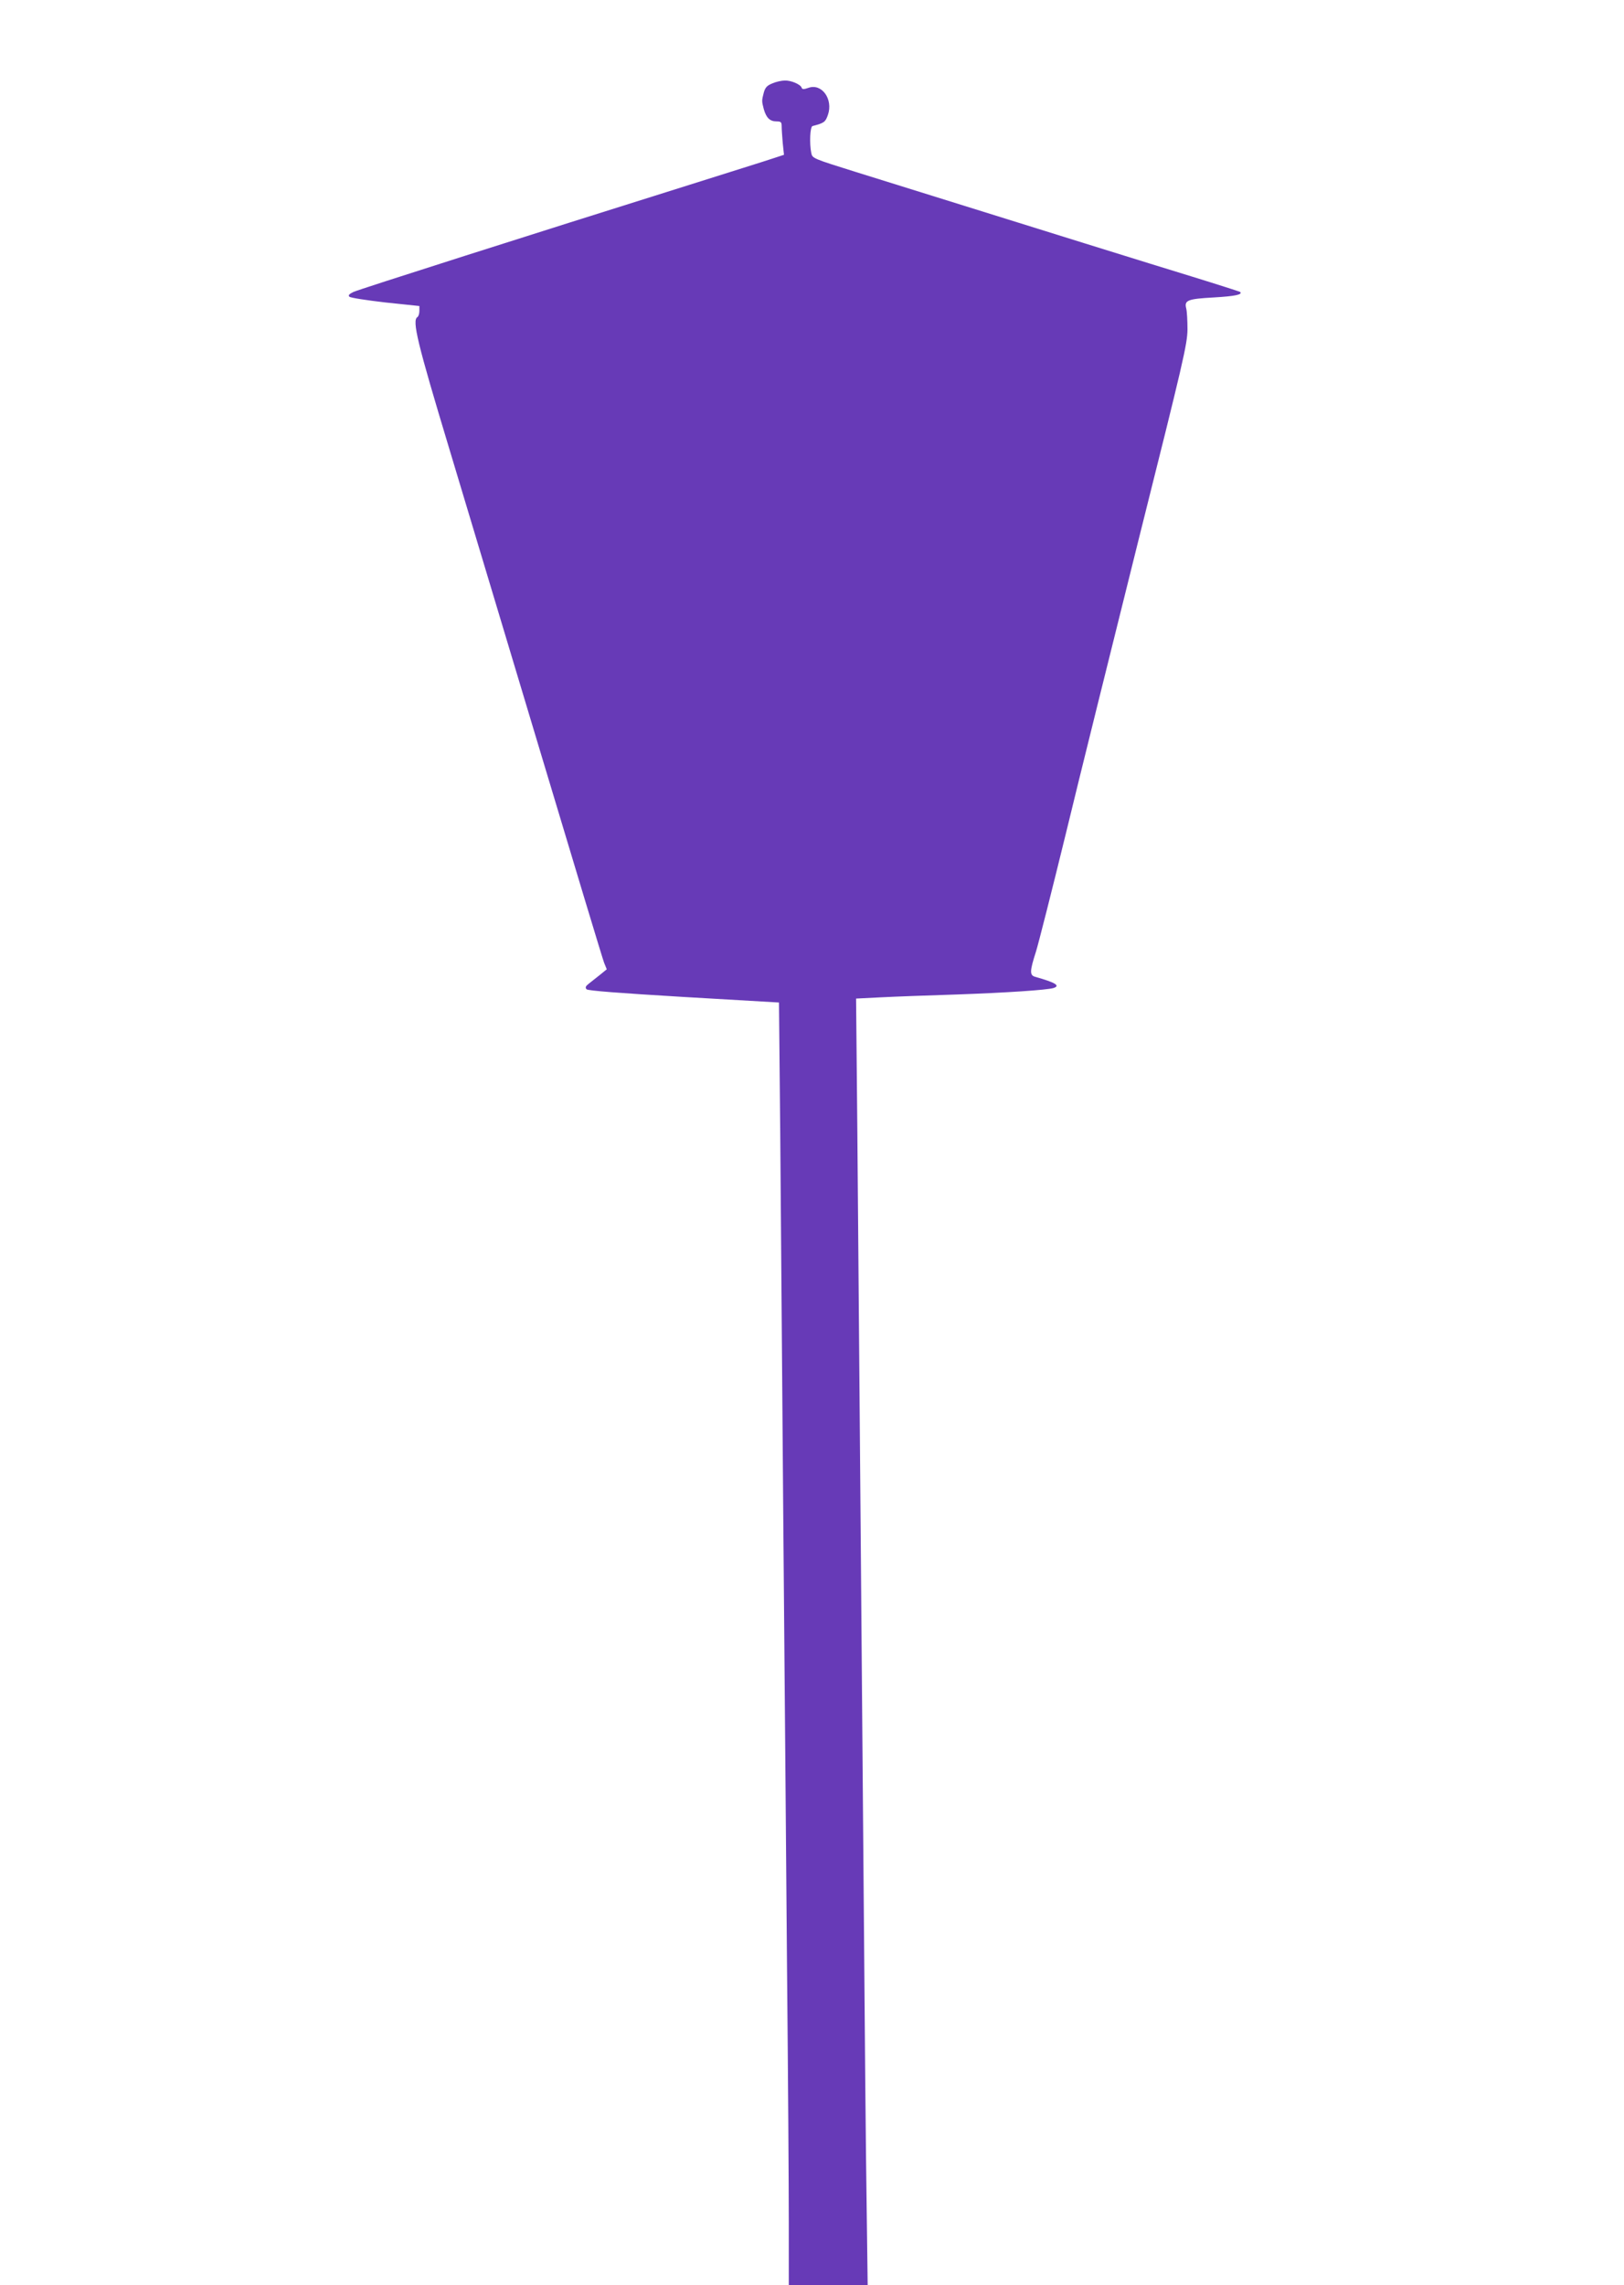
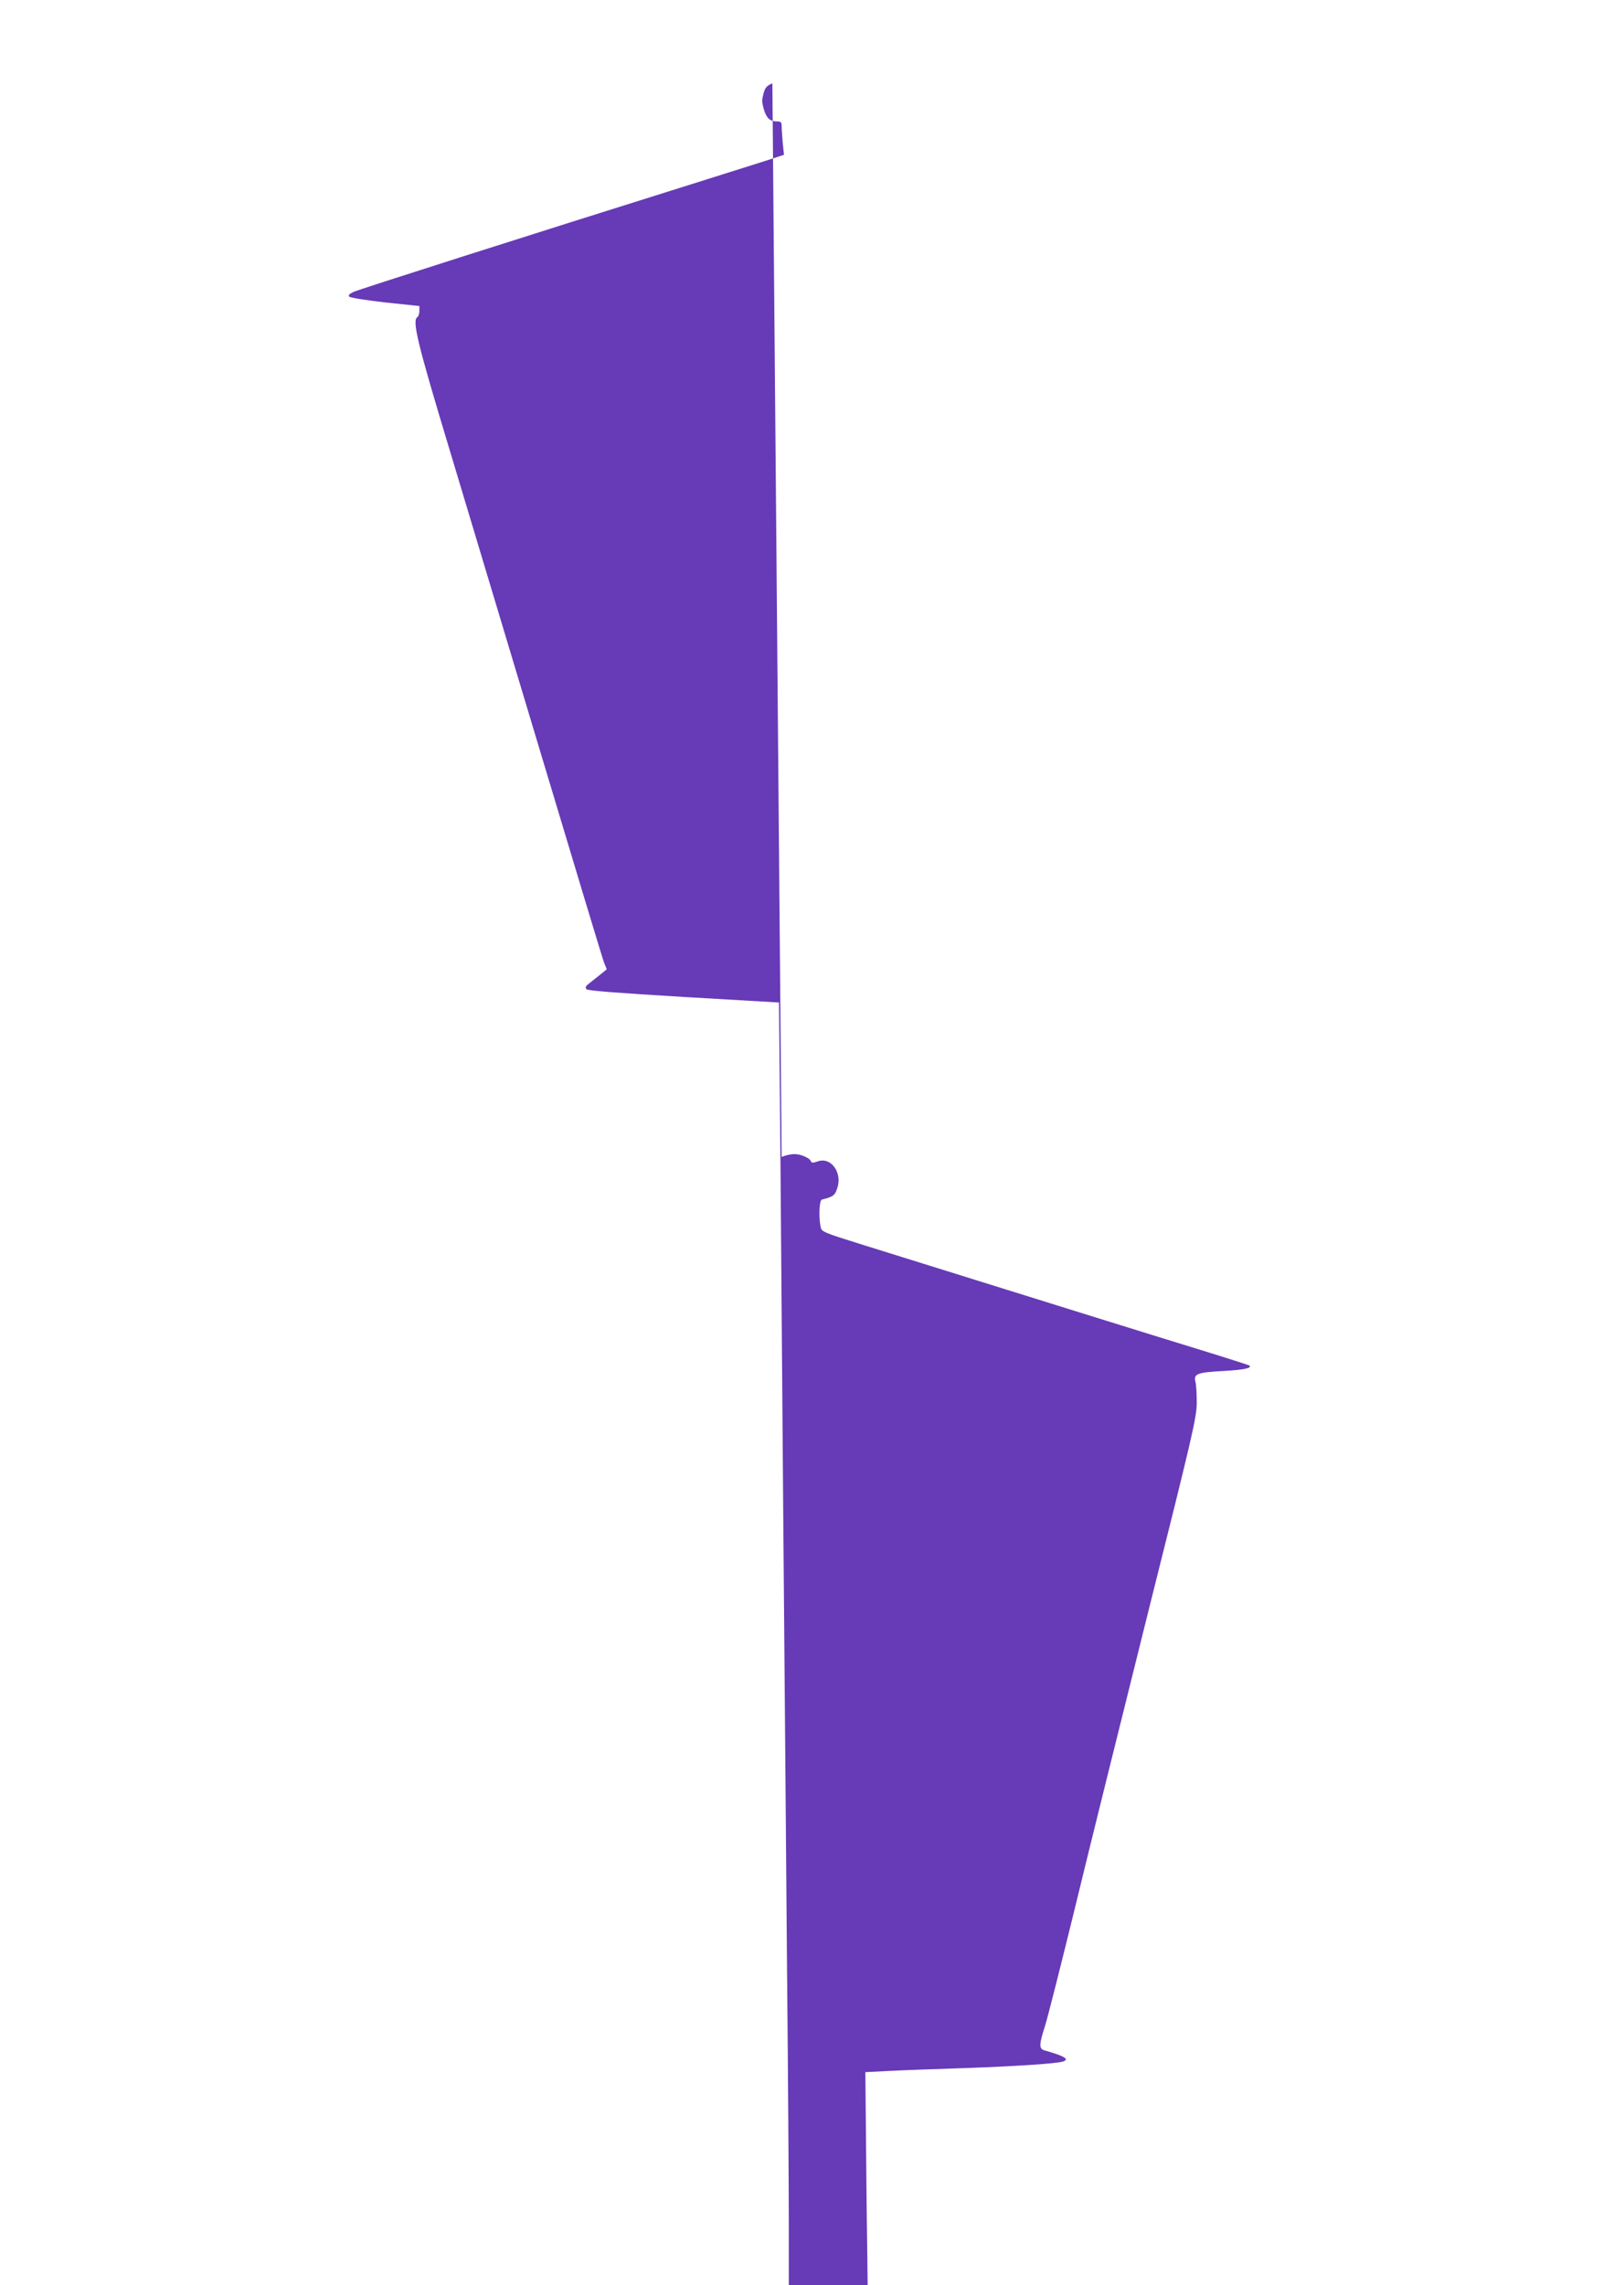
<svg xmlns="http://www.w3.org/2000/svg" version="1.0" width="910pt" height="1280pt" viewBox="0 0 910 1280" preserveAspectRatio="xMidYMid meet">
  <g transform="translate(0,1280) scale(0.1,-0.1)" fill="#673ab7" stroke="none">
-     <path d="M4328 12333 c-30 -12 -40 -23 -48 -51 -12 -46 -12 -48 0 -94 14 -48 34 -68 71 -68 25 0 29 -4 29 -27 0 -16 3 -58 6 -94 l7 -66 -64 -21 c-35 -12 -253 -80 -484 -153 -861 -270 -1831 -579 -1864 -594 -25 -12 -31 -19 -23 -27 6 -6 97 -20 201 -32 l191 -20 0 -27 c0 -16 -5 -31 -11 -35 -31 -19 -1 -143 179 -739 99 -330 332 -1104 517 -1720 185 -616 342 -1137 350 -1157 l15 -37 -38 -31 c-20 -16 -48 -38 -62 -49 -19 -15 -22 -22 -13 -32 8 -8 179 -21 545 -43 l533 -31 7 -725 c3 -399 11 -1368 17 -2155 7 -786 16 -1920 21 -2520 6 -600 10 -1246 10 -1437 l0 -348 221 0 221 0 -6 463 c-4 254 -11 1011 -16 1682 -20 2391 -30 3610 -36 4331 l-7 731 139 7 c76 4 269 11 428 16 280 10 502 25 539 36 41 13 11 31 -103 63 -31 9 -30 32 5 141 13 41 88 336 166 655 77 319 263 1066 411 1660 250 996 271 1087 272 1170 0 50 -3 102 -7 117 -12 46 7 54 155 62 119 7 162 16 147 31 -3 2 -124 41 -270 86 -226 69 -759 235 -1881 585 -243 76 -246 77 -252 107 -11 54 -7 147 7 151 65 17 72 22 86 62 31 88 -34 179 -109 152 -26 -9 -35 -9 -38 1 -6 18 -58 41 -94 40 -18 0 -50 -7 -70 -16z" />
+     <path d="M4328 12333 c-30 -12 -40 -23 -48 -51 -12 -46 -12 -48 0 -94 14 -48 34 -68 71 -68 25 0 29 -4 29 -27 0 -16 3 -58 6 -94 l7 -66 -64 -21 c-35 -12 -253 -80 -484 -153 -861 -270 -1831 -579 -1864 -594 -25 -12 -31 -19 -23 -27 6 -6 97 -20 201 -32 l191 -20 0 -27 c0 -16 -5 -31 -11 -35 -31 -19 -1 -143 179 -739 99 -330 332 -1104 517 -1720 185 -616 342 -1137 350 -1157 l15 -37 -38 -31 c-20 -16 -48 -38 -62 -49 -19 -15 -22 -22 -13 -32 8 -8 179 -21 545 -43 l533 -31 7 -725 c3 -399 11 -1368 17 -2155 7 -786 16 -1920 21 -2520 6 -600 10 -1246 10 -1437 l0 -348 221 0 221 0 -6 463 l-7 731 139 7 c76 4 269 11 428 16 280 10 502 25 539 36 41 13 11 31 -103 63 -31 9 -30 32 5 141 13 41 88 336 166 655 77 319 263 1066 411 1660 250 996 271 1087 272 1170 0 50 -3 102 -7 117 -12 46 7 54 155 62 119 7 162 16 147 31 -3 2 -124 41 -270 86 -226 69 -759 235 -1881 585 -243 76 -246 77 -252 107 -11 54 -7 147 7 151 65 17 72 22 86 62 31 88 -34 179 -109 152 -26 -9 -35 -9 -38 1 -6 18 -58 41 -94 40 -18 0 -50 -7 -70 -16z" />
  </g>
</svg>